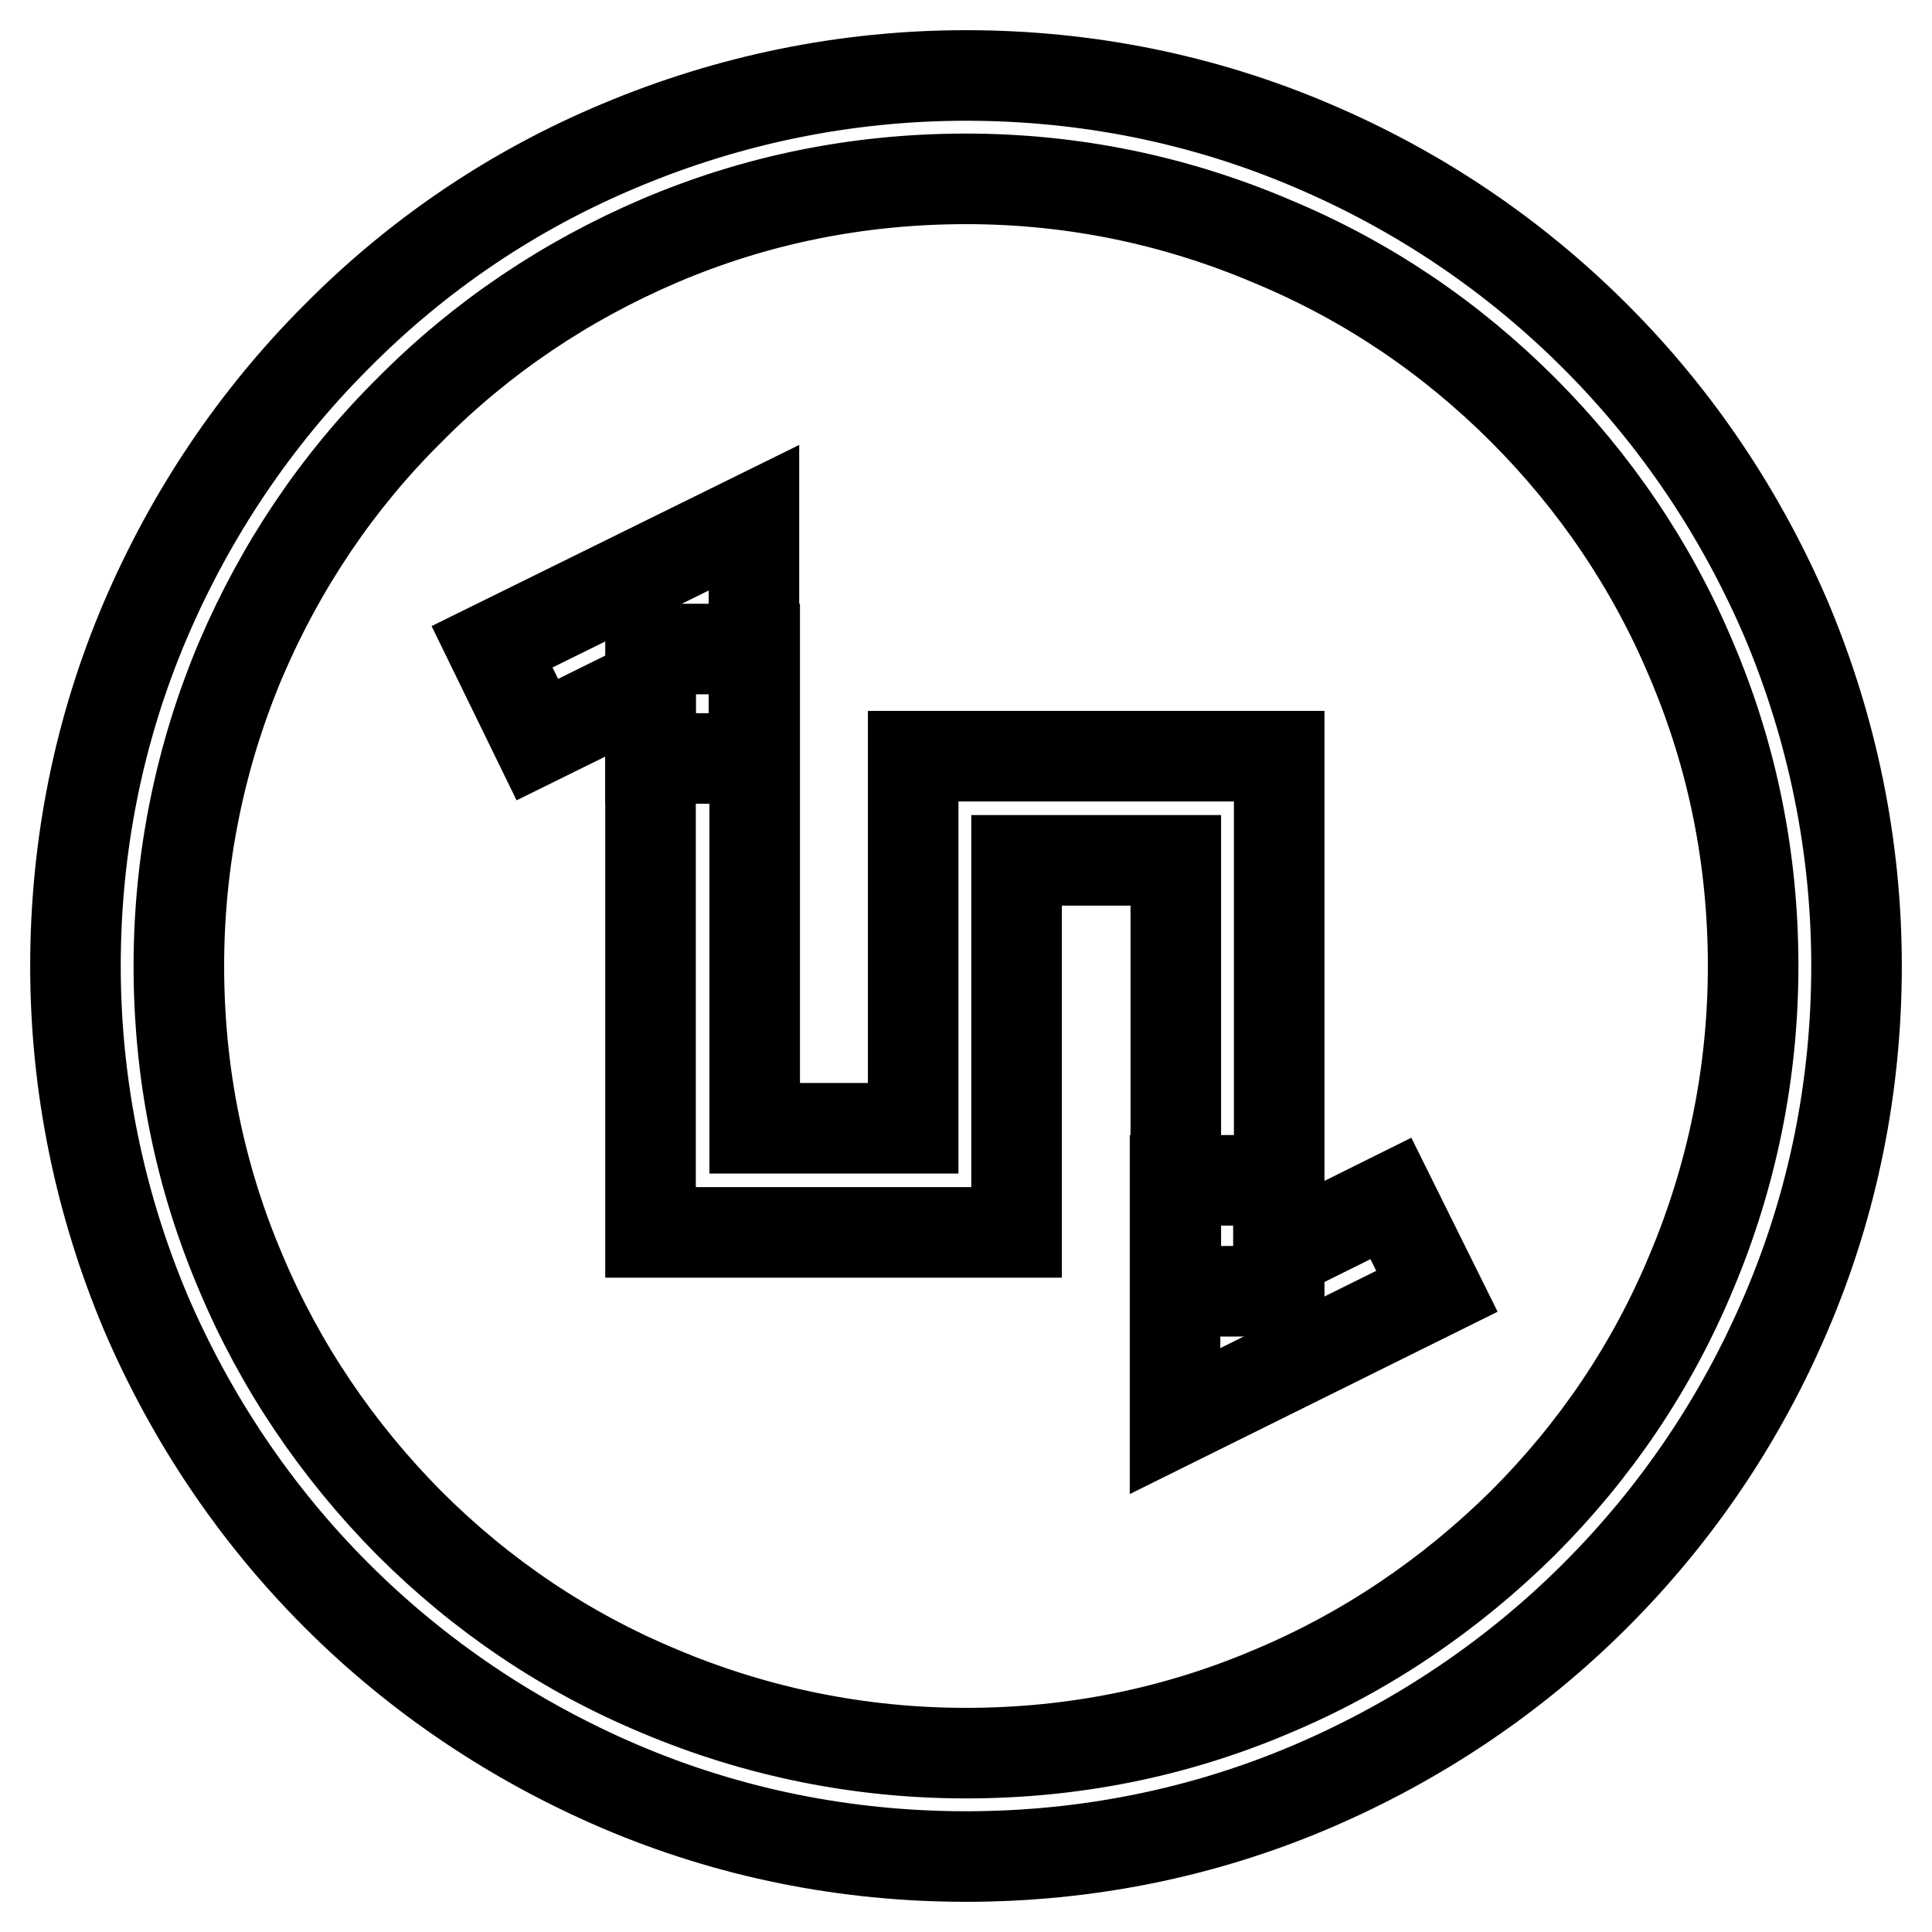
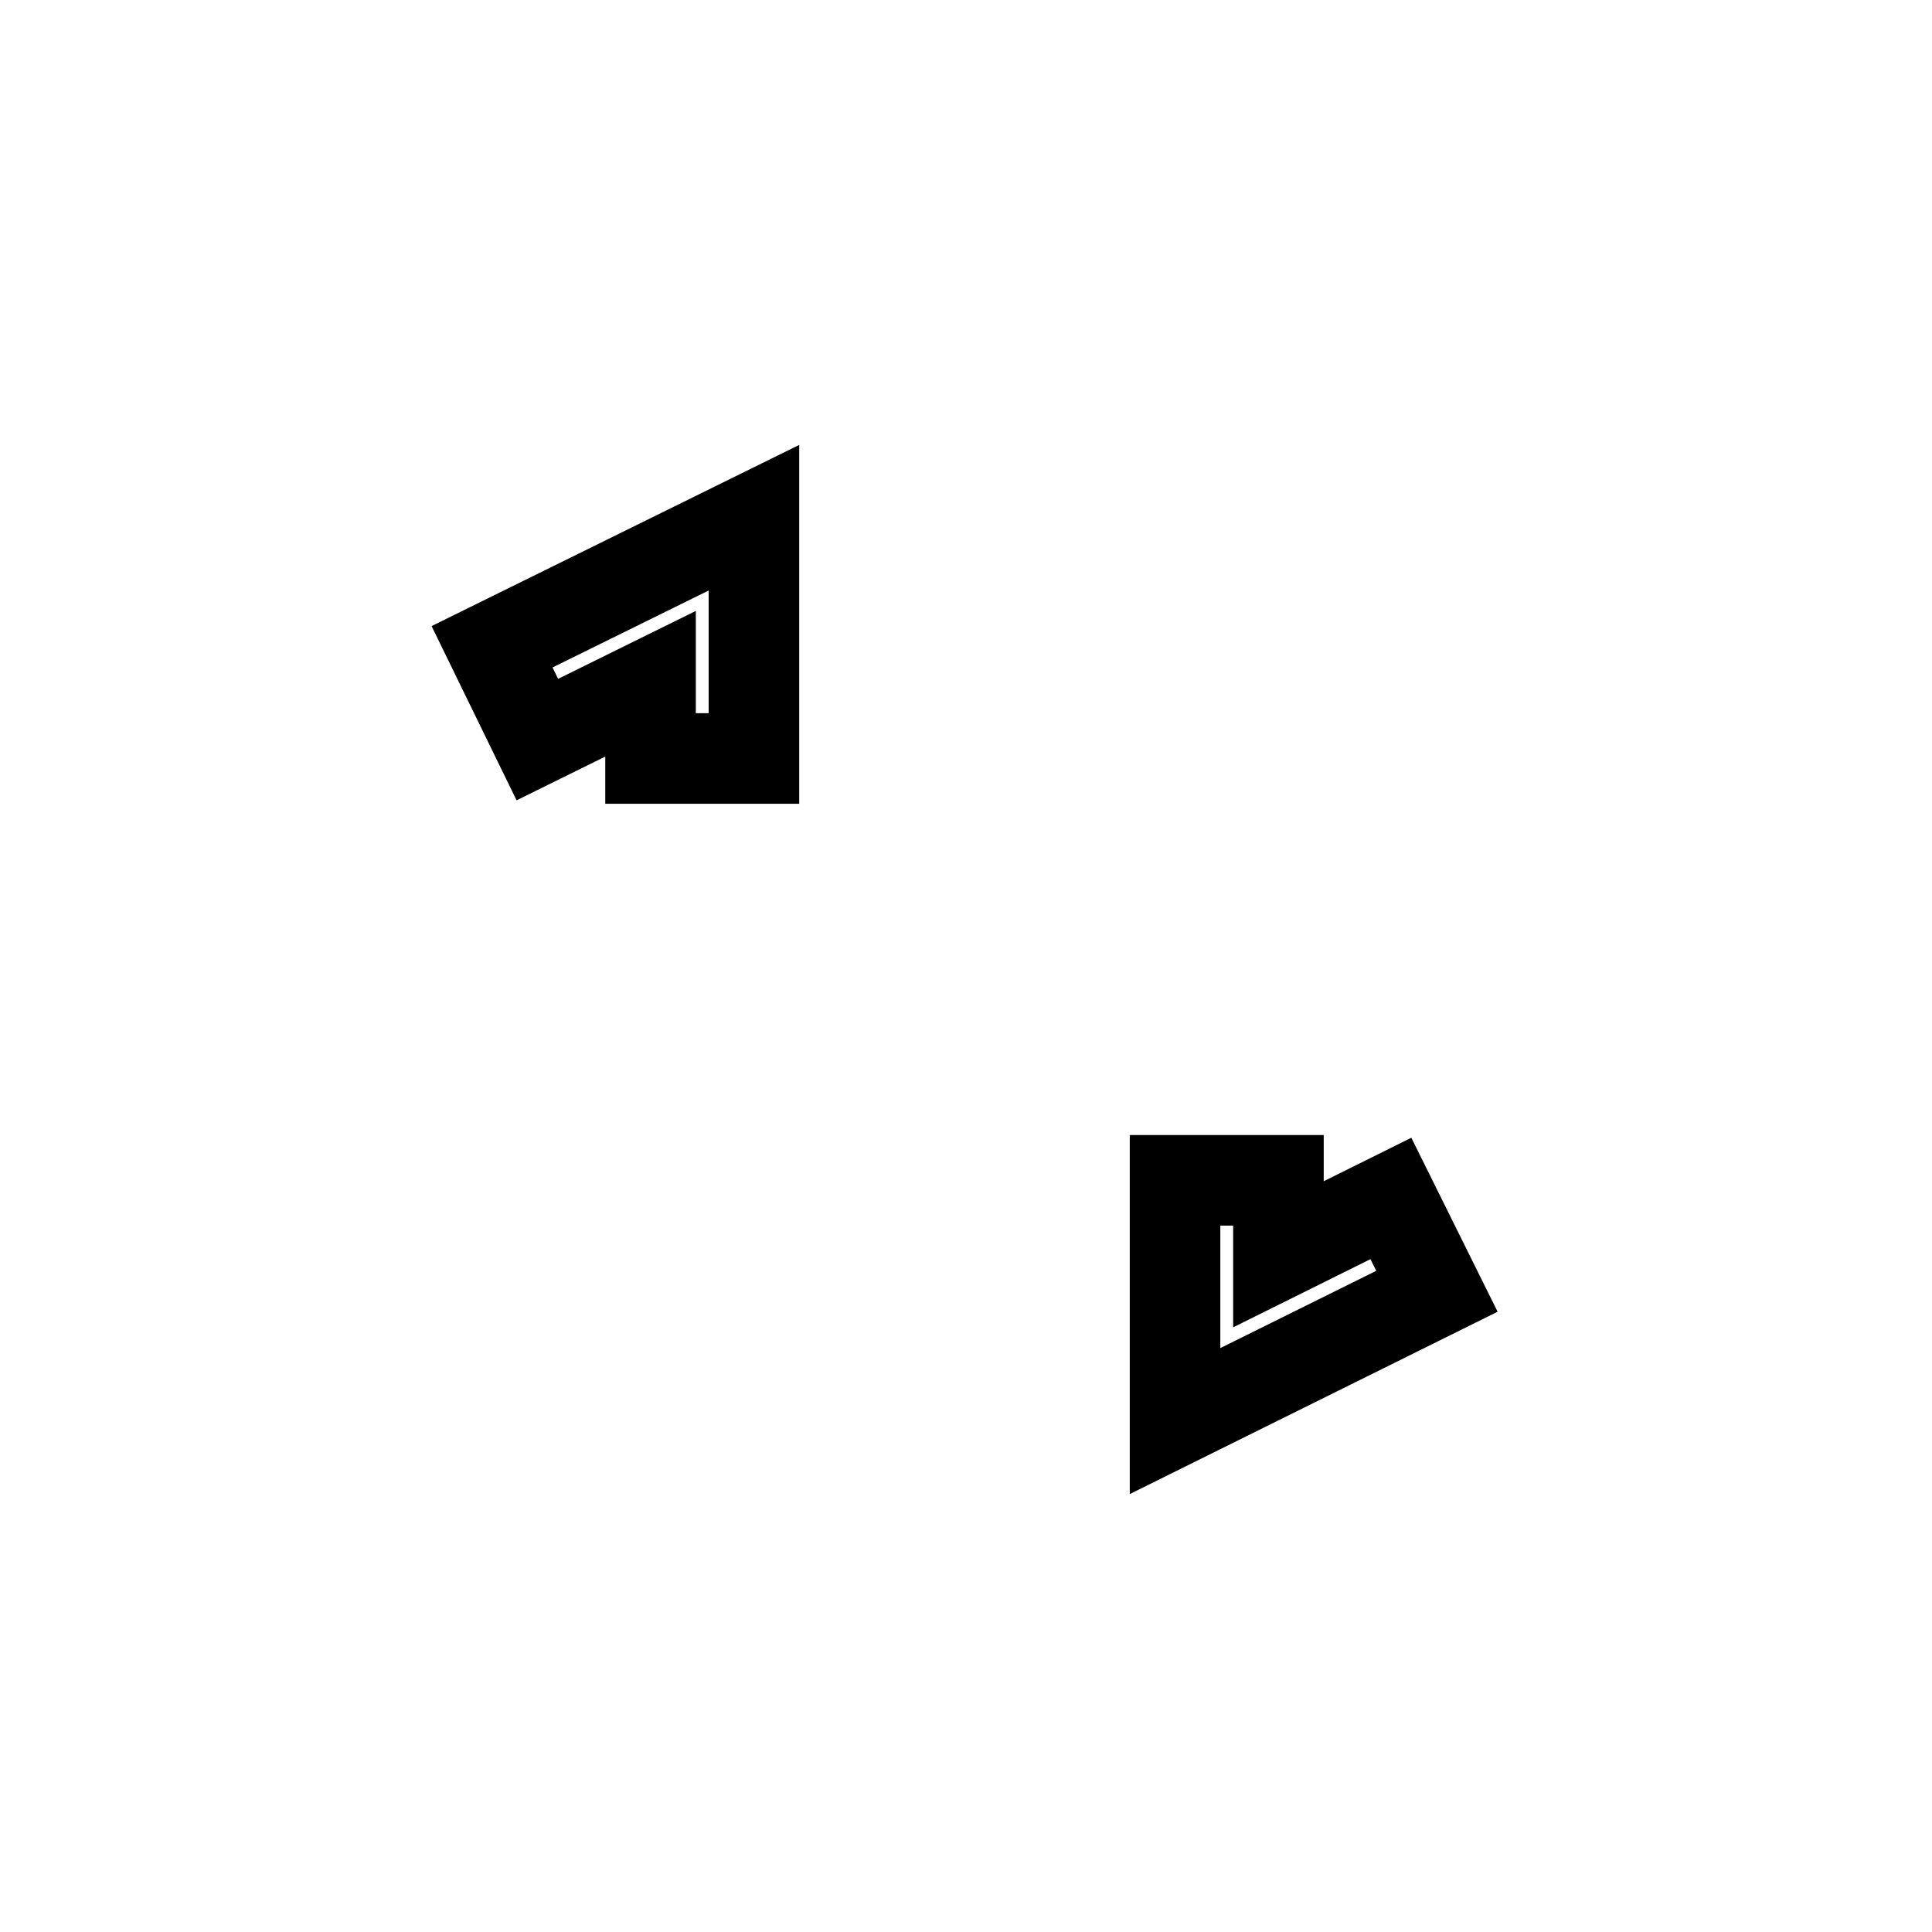
<svg xmlns="http://www.w3.org/2000/svg" version="1.1" x="0px" y="0px" viewBox="0 0 256 256" enable-background="new 0 0 256 256" xml:space="preserve">
  <g>
-     <path stroke-width="12" fill-opacity="0" stroke="#000000" d="M169.5,171.1h-13.7V114h-21.1v49.3H86.2V86H100v63.5h21v-49.3h48.5V171.1z" />
    <path stroke-width="12" fill-opacity="0" stroke="#000000" d="M99.9,100.5H86.2v-9.9l-15,7.4l-6-12.3l34.7-17.1V100.5z M155.7,188.3v-31.9h13.7v9.8l14.9-7.4l6.1,12.3 L155.7,188.3z" />
-     <path stroke-width="12" fill-opacity="0" stroke="#000000" d="M128,246c-15.9,0-31.4-3.1-45.9-9.3c-14-6-26.7-14.5-37.5-25.3c-10.8-10.8-19.3-23.5-25.3-37.5 c-6.1-14.5-9.3-30-9.3-45.9c0-15.9,3.1-31.4,9.3-45.9c6-14,14.5-26.7,25.3-37.5C55.4,33.7,68,25.2,82.1,19.3 c14.5-6.1,30-9.3,45.9-9.3c15.9,0,31.4,3.1,45.9,9.3c14.1,6,26.7,14.5,37.5,25.3c10.8,10.8,19.3,23.5,25.3,37.5 c6.1,14.5,9.3,30,9.3,45.9c0,15.9-3.1,31.4-9.3,45.9c-6,14.1-14.5,26.7-25.3,37.5c-10.8,10.8-23.5,19.3-37.5,25.3 C159.4,242.9,143.9,246,128,246z M128,23.7c-14.1,0-27.7,2.7-40.6,8.2C75,37.2,63.8,44.7,54.3,54.3C44.7,63.8,37.2,75,31.9,87.4 c-5.4,12.8-8.2,26.5-8.2,40.6c0,14.1,2.7,27.7,8.2,40.6c5.2,12.4,12.8,23.6,22.3,33.2c9.6,9.6,20.7,17.1,33.2,22.3 c12.8,5.4,26.5,8.2,40.6,8.2c14.1,0,27.7-2.7,40.6-8.2c12.4-5.2,23.6-12.8,33.2-22.3c9.6-9.6,17.1-20.7,22.3-33.2 c5.4-12.8,8.2-26.5,8.2-40.6c0-14.1-2.7-27.7-8.2-40.6c-5.2-12.4-12.8-23.6-22.3-33.1c-9.6-9.6-20.7-17.1-33.2-22.3 C155.7,26.5,142.1,23.7,128,23.7L128,23.7z" />
  </g>
</svg>